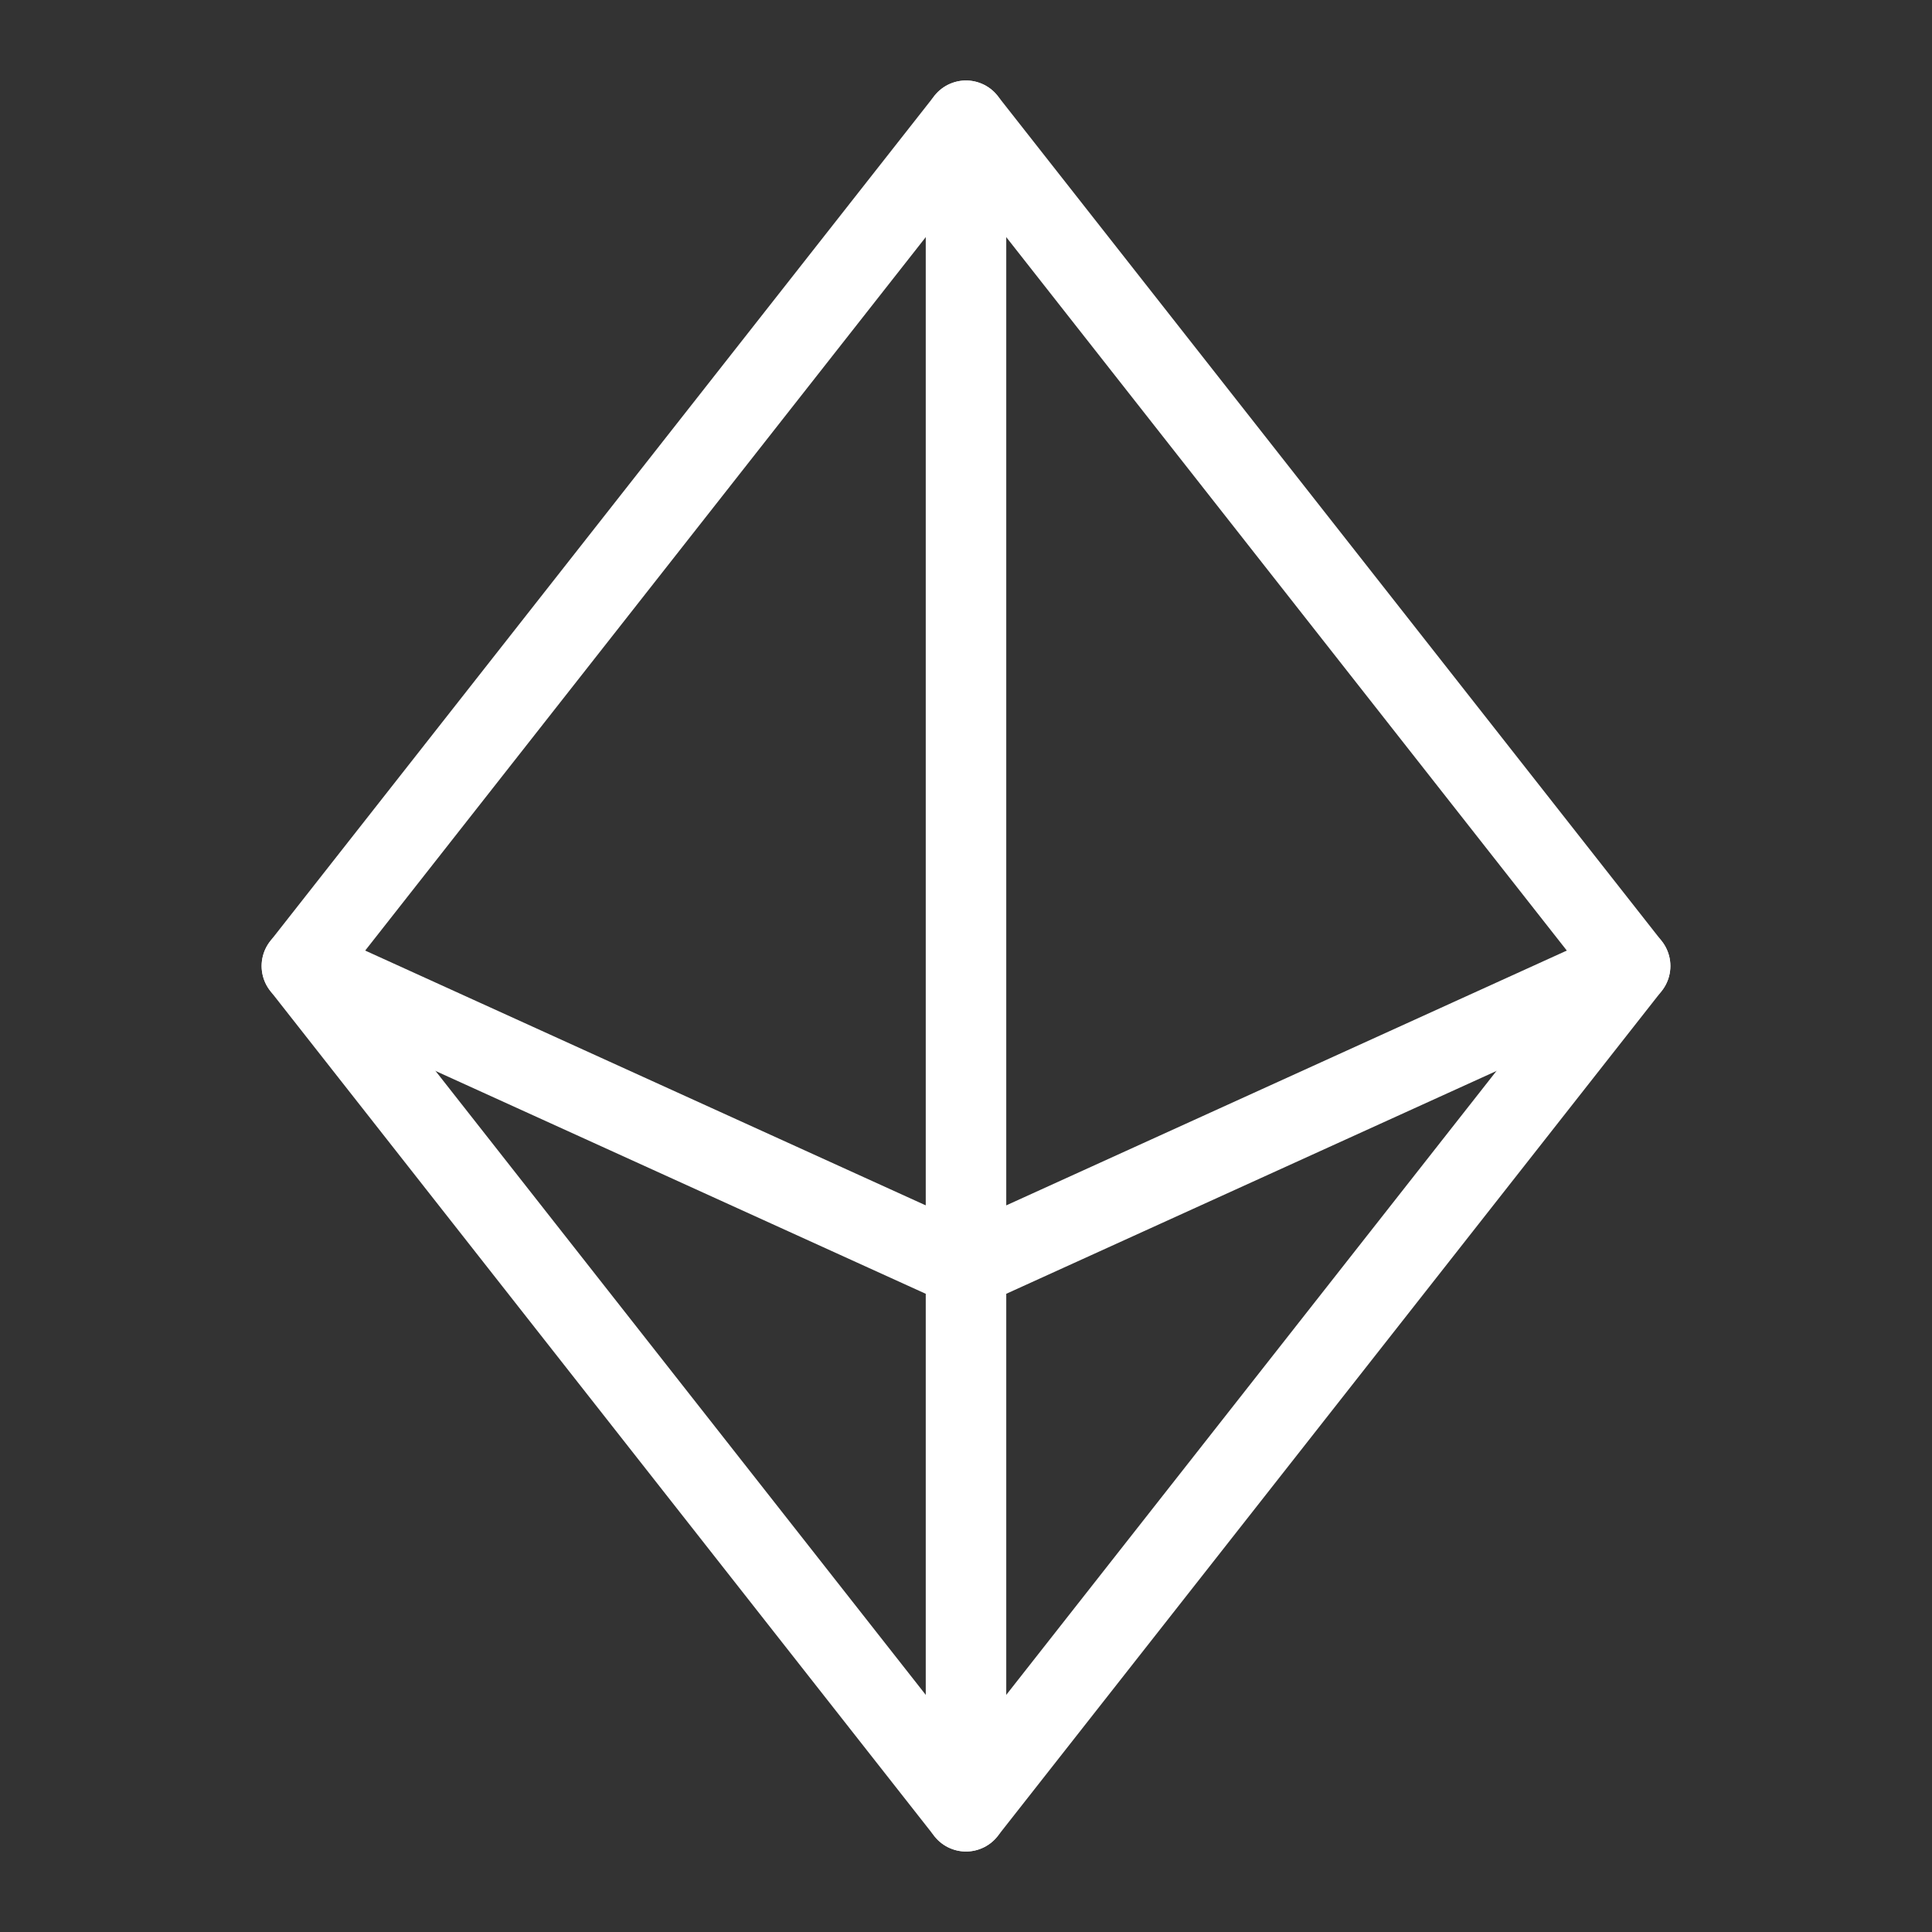
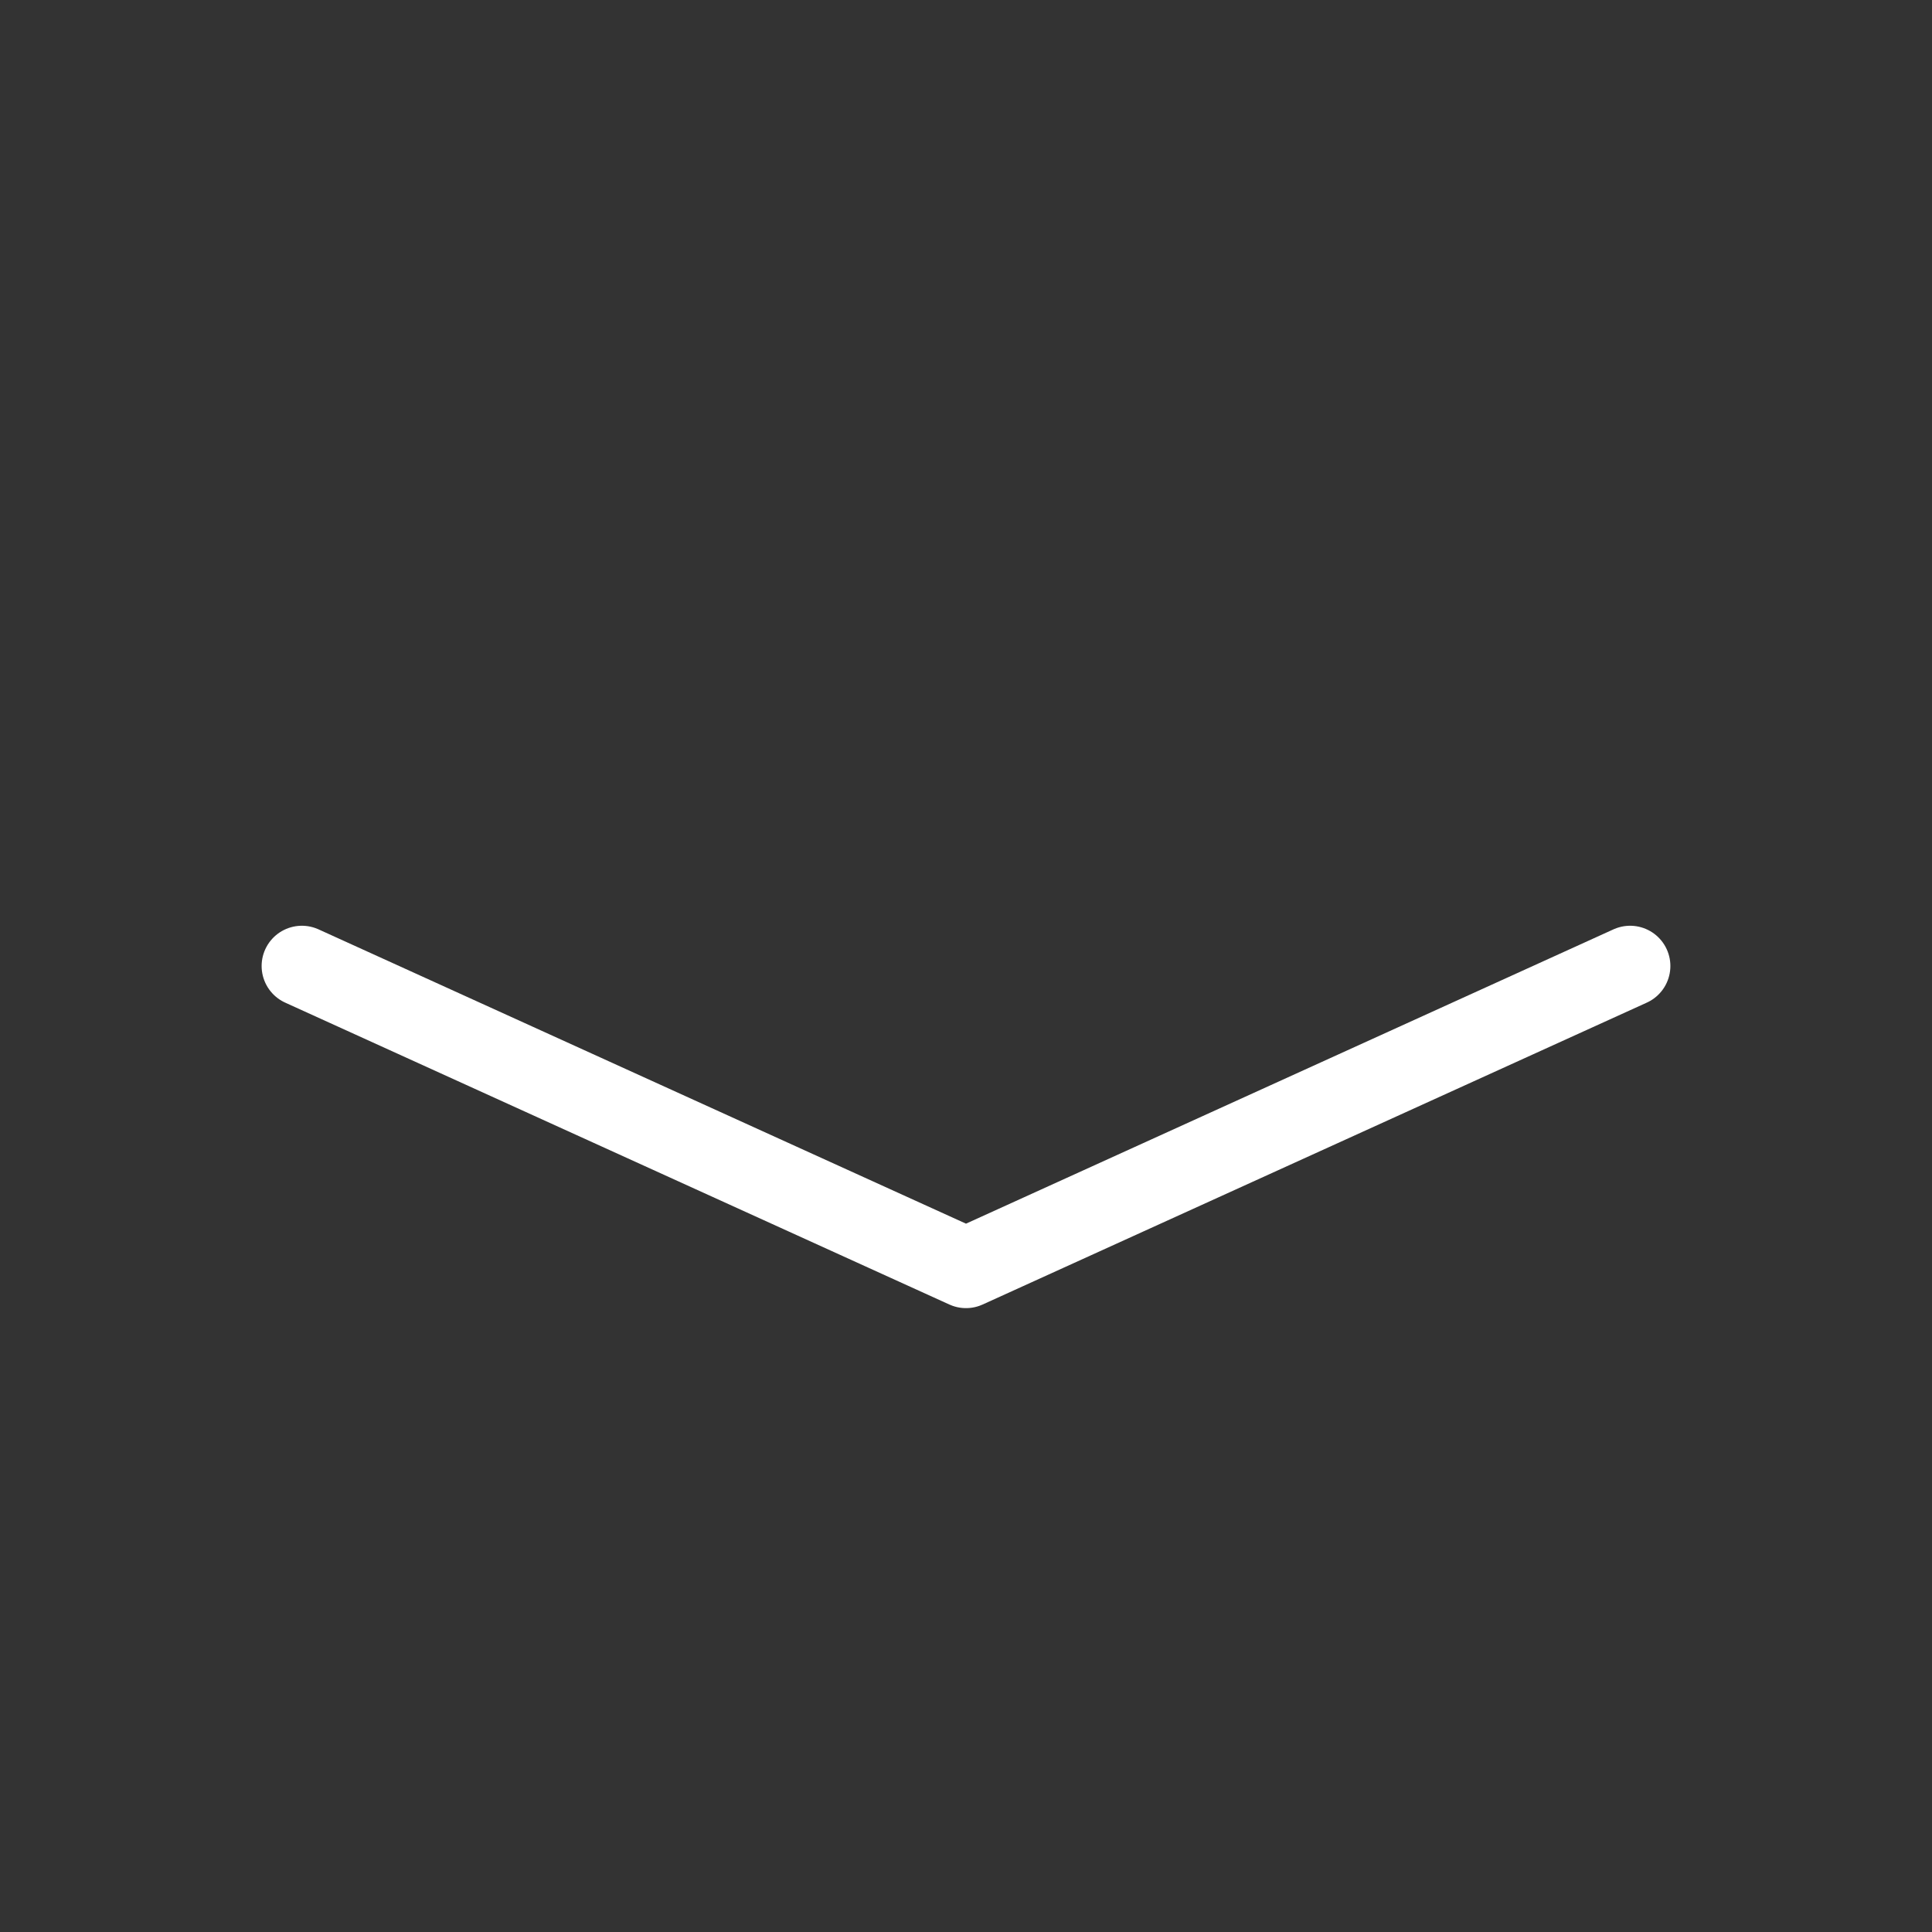
<svg xmlns="http://www.w3.org/2000/svg" width="24" height="24" viewBox="0 0 24 24" fill="none">
  <rect x="0" y="0" width="24" height="24" fill="#333333" stroke="none" />
-   <path d="M12 1.5V22.5" stroke="white" stroke-linecap="round" stroke-linejoin="round" />
  <path d="M20.25 12L12 15.75L3.75 12" stroke="white" stroke-linecap="round" stroke-linejoin="round" />
-   <path d="M12 1.5L20.25 12L12 22.5L3.75 12L12 1.5Z" stroke="white" stroke-linecap="round" stroke-linejoin="round" />
</svg>